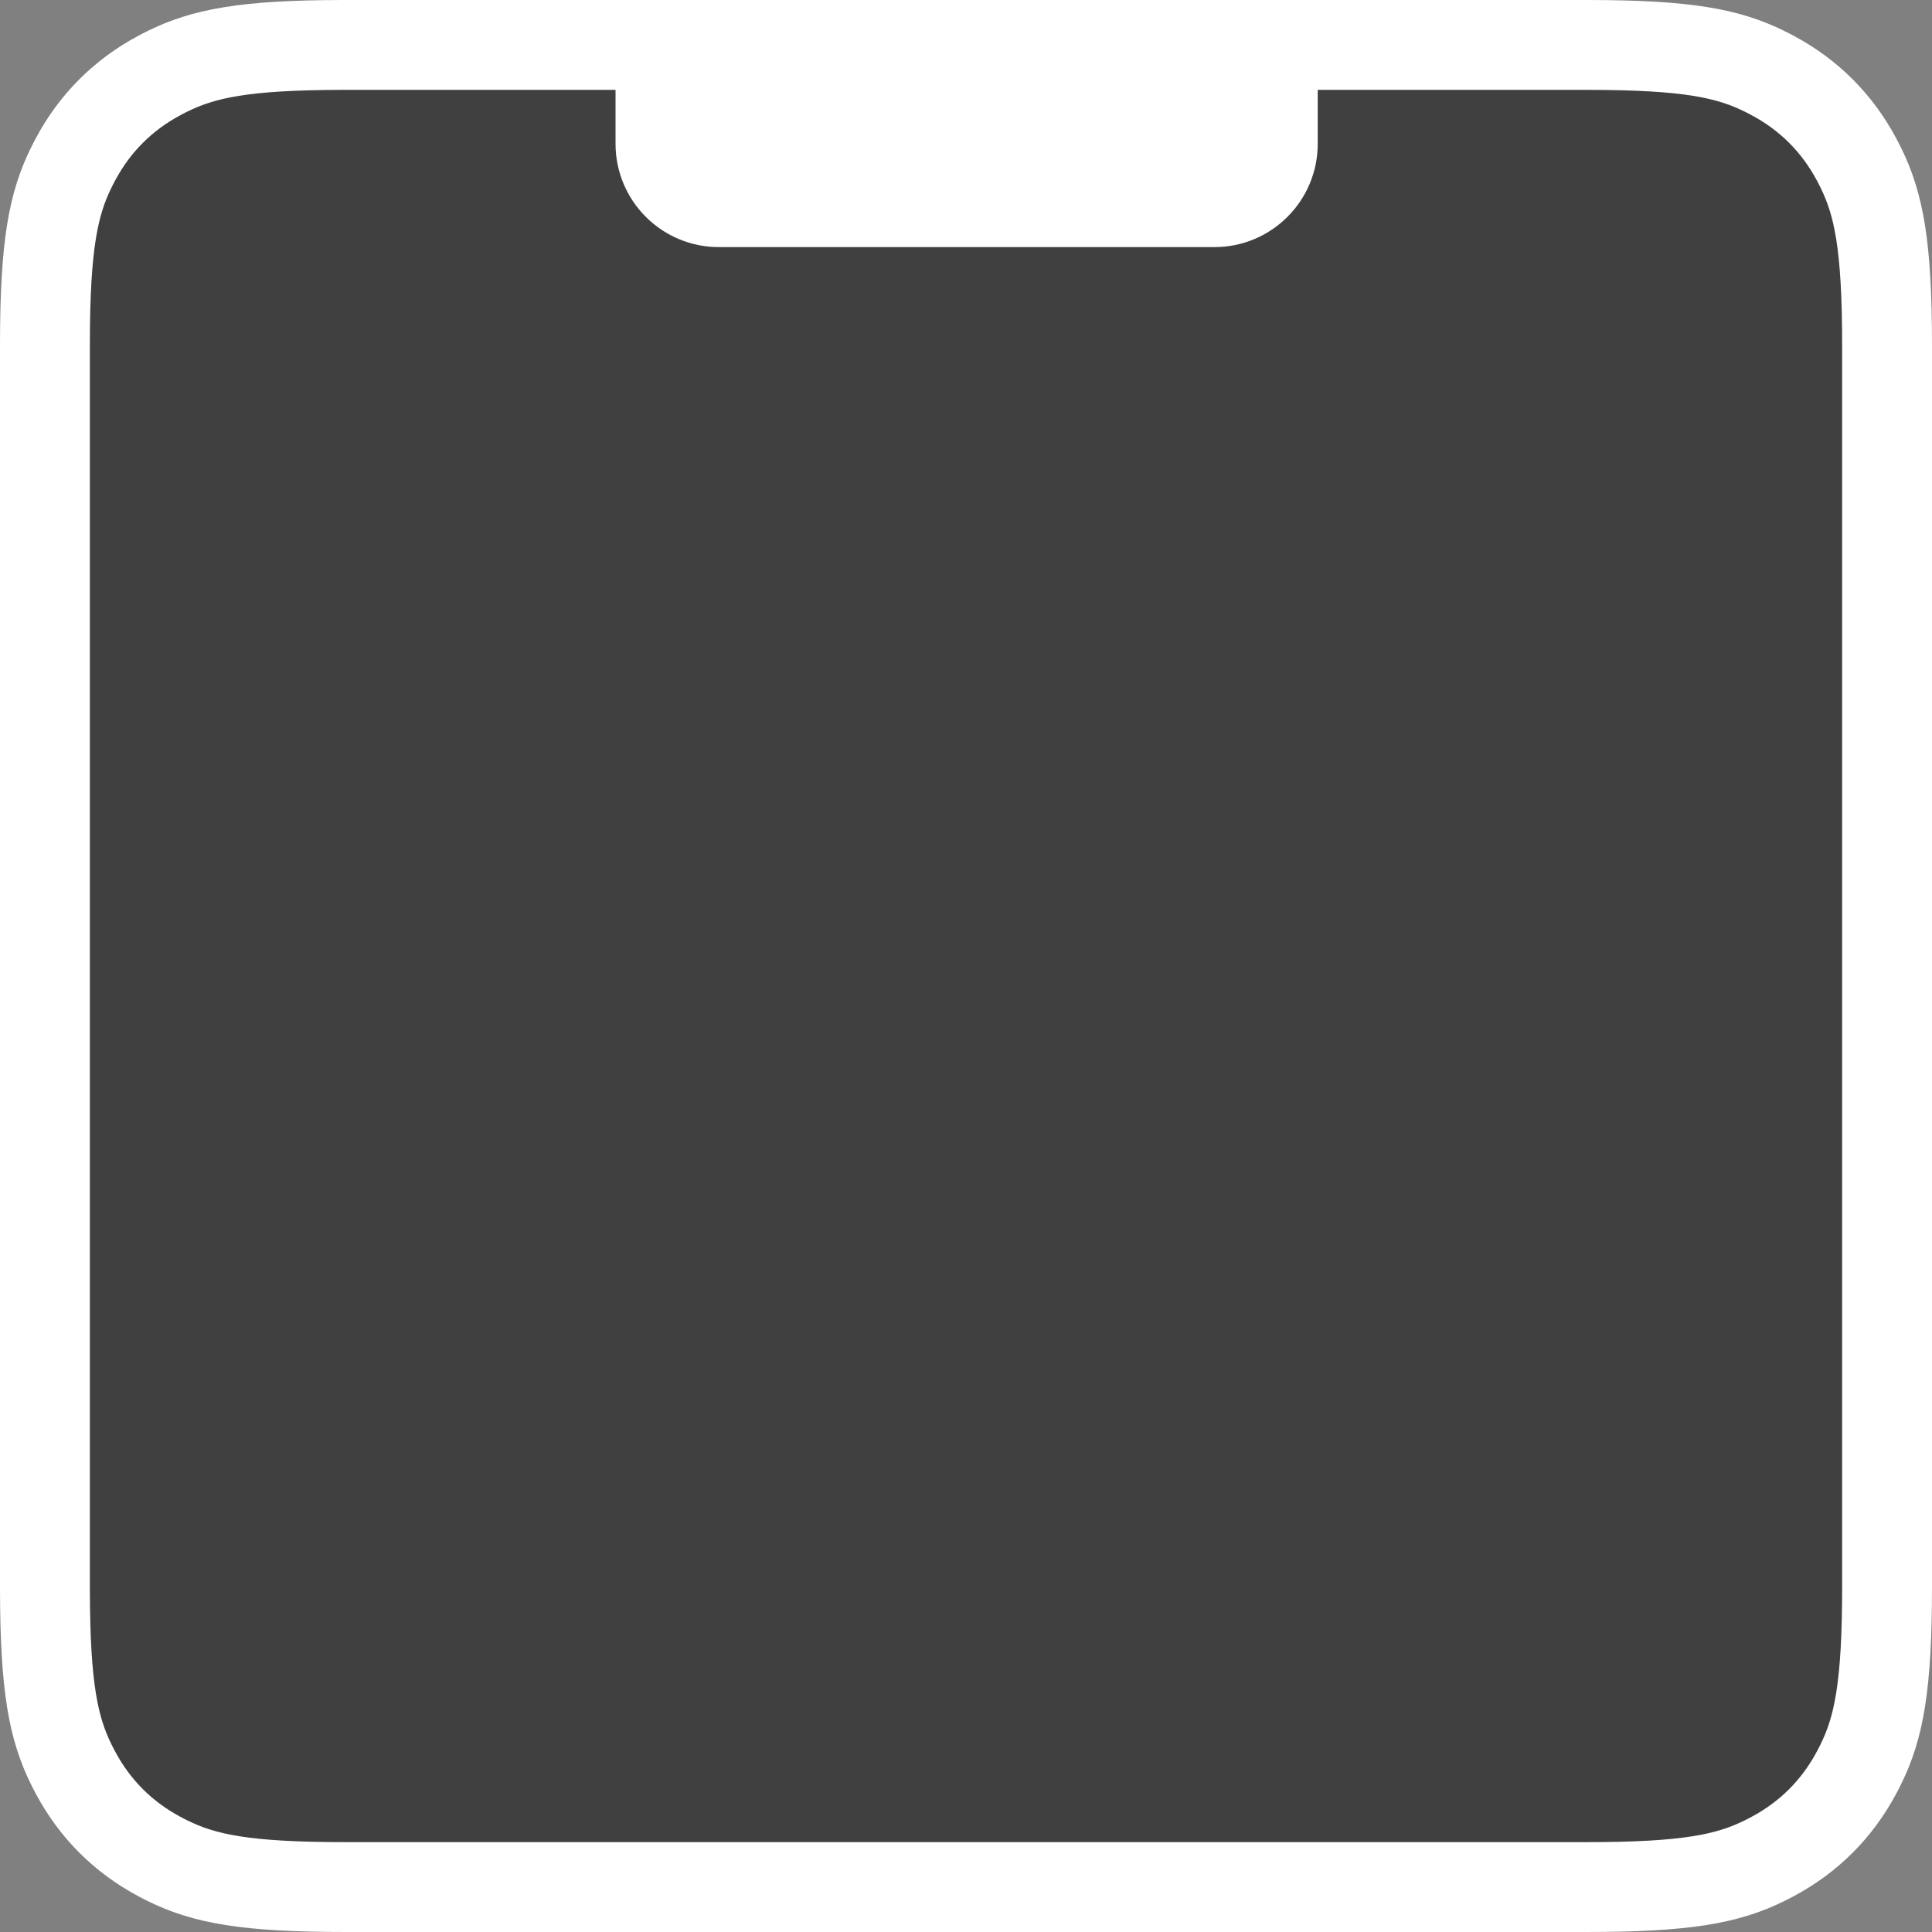
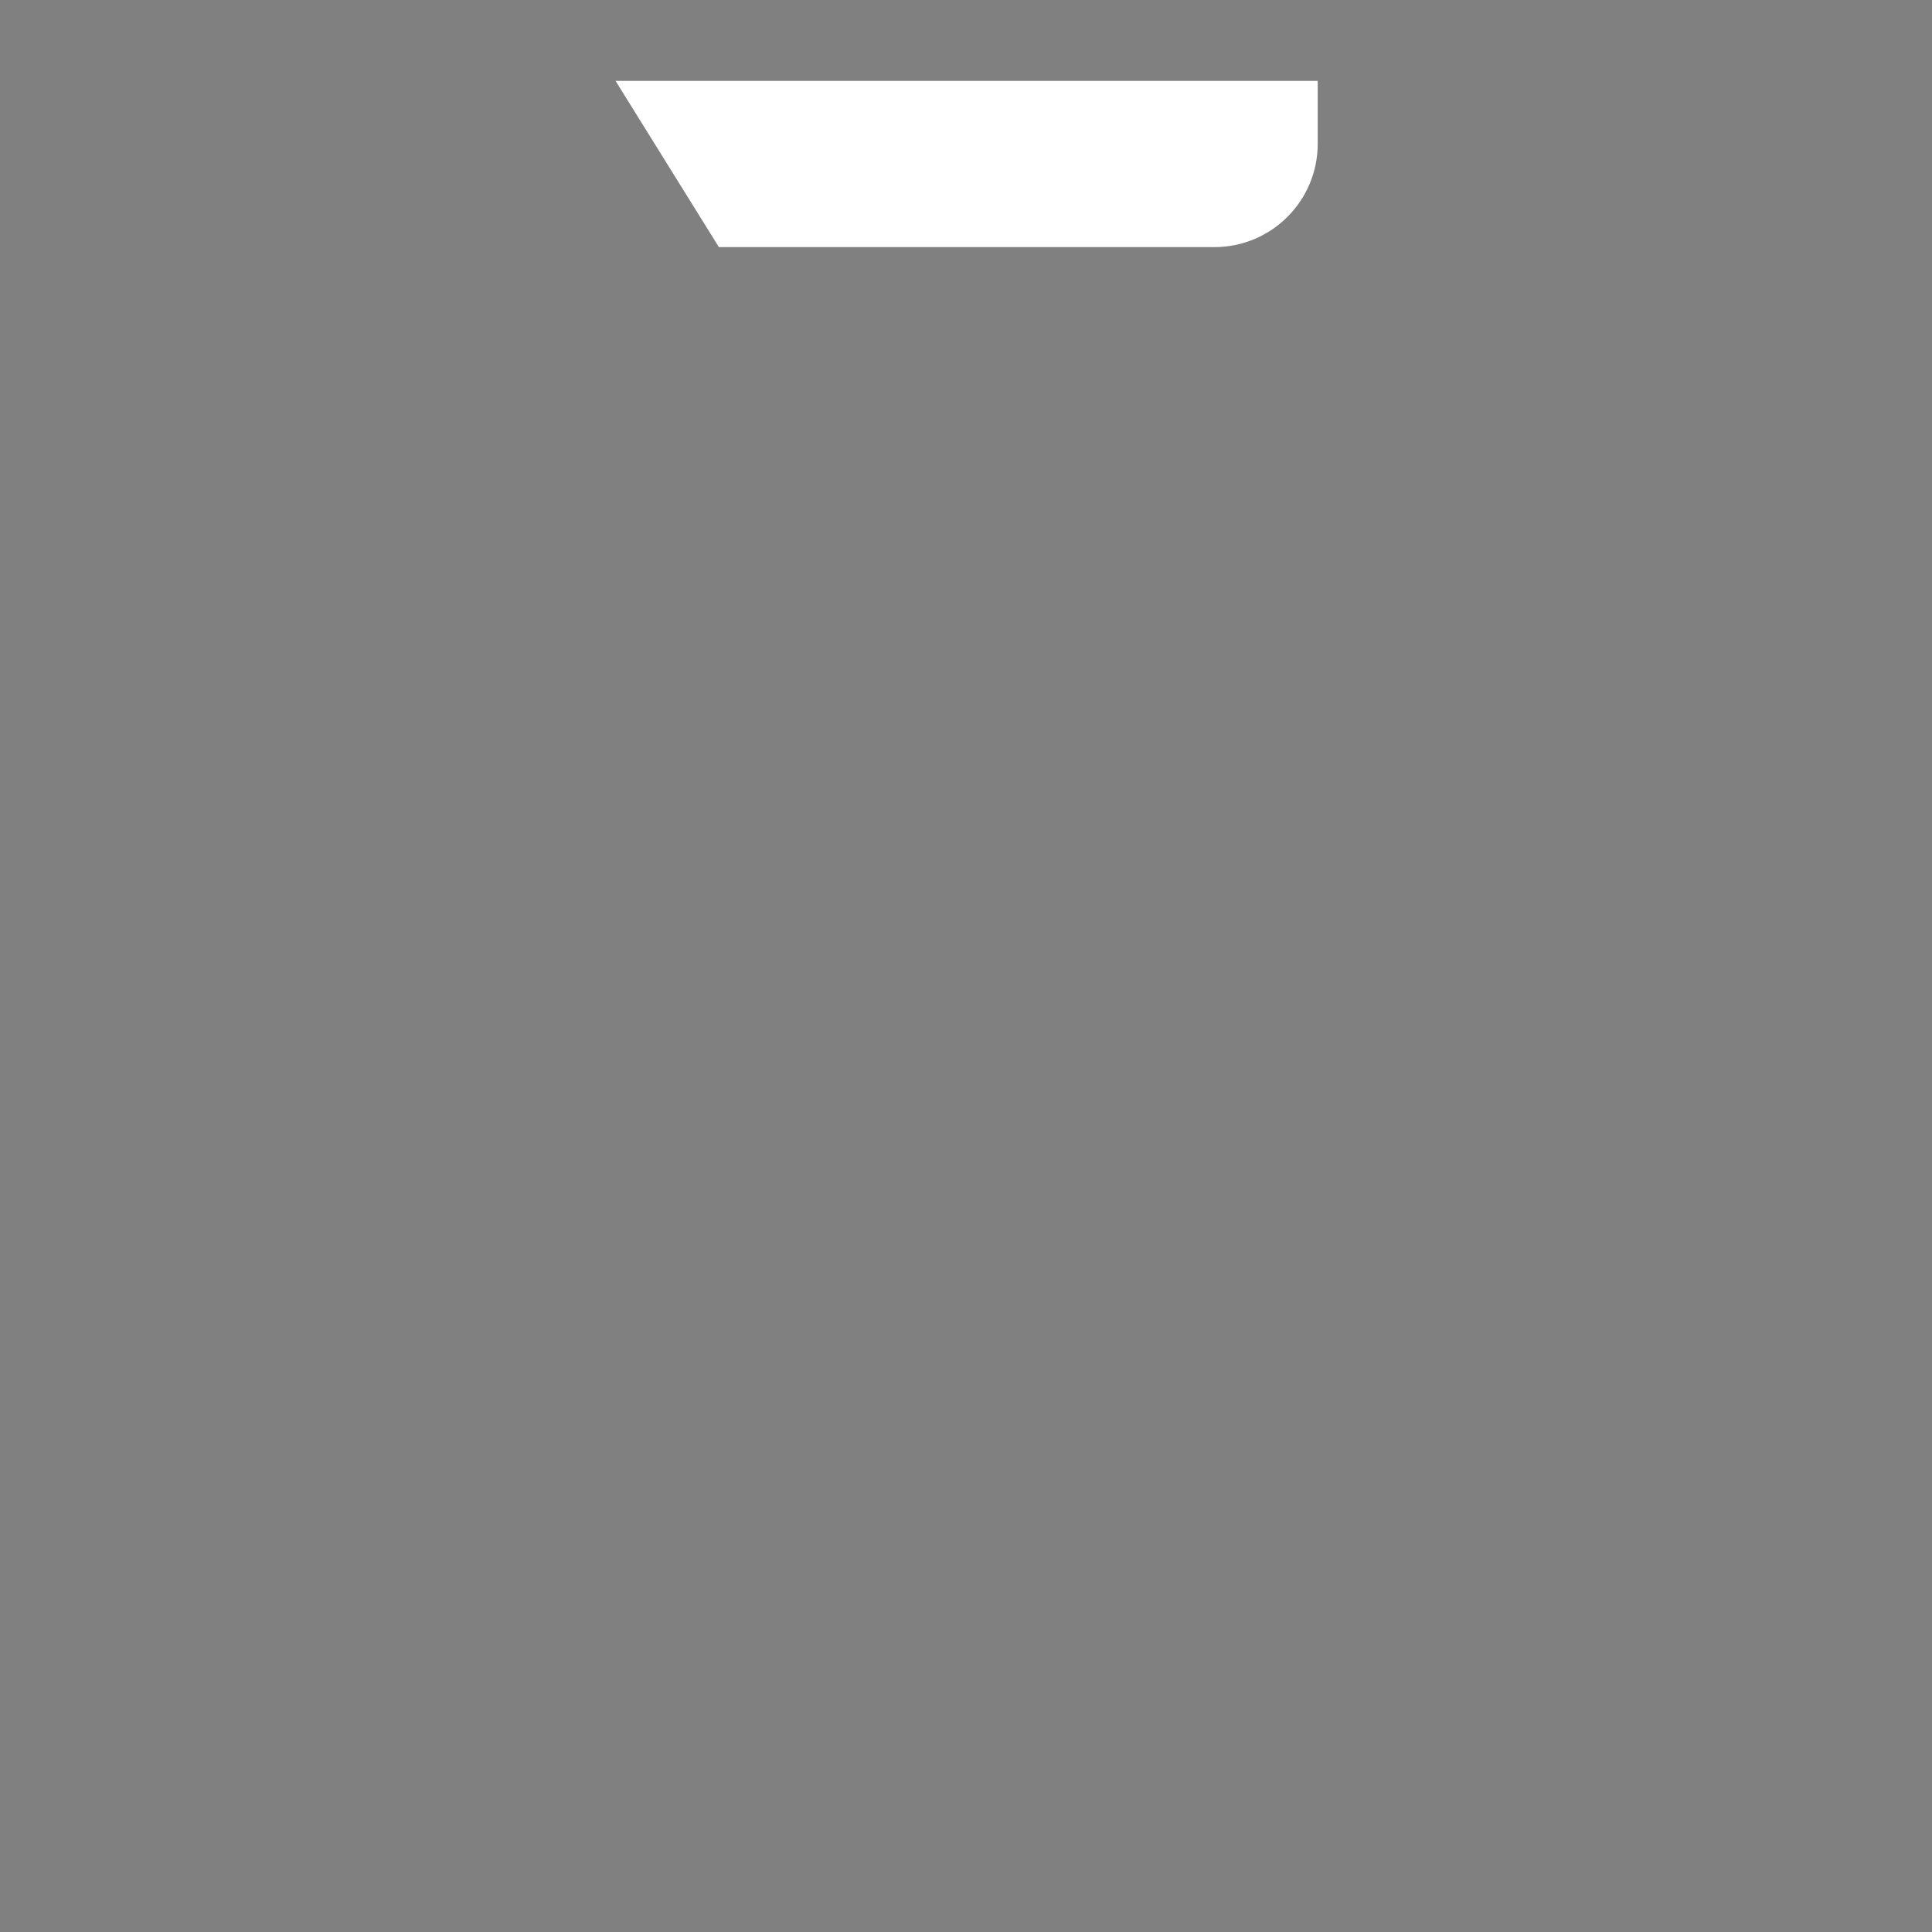
<svg xmlns="http://www.w3.org/2000/svg" width="430px" height="430px" viewBox="0 0 430 430" version="1.1">
  <rect x="0" y="0" width="430" height="430" fill="#808080" stroke="none" />
  <title>Notch</title>
  <g id="Notch" stroke="none" stroke-width="1" fill="none" fill-rule="evenodd">
-     <path d="M353.782,10.001 C375.541,10.039 384.636,11.864 392.784,15.9 L392.784,15.9 L393.31,16.164 L393.836,16.435 C394.087,16.565 394.338,16.698 394.589,16.832 C402.599,21.116 408.884,27.401 413.168,35.411 C413.302,35.662 413.435,35.913 413.565,36.164 L413.565,36.164 L413.836,36.69 L414.1,37.216 C418.179,45.451 420,54.653 420,76.917 L420,76.917 L420,353.083 C420,375.347 418.179,384.549 414.1,392.784 L414.1,392.784 L413.836,393.31 L413.565,393.836 C413.435,394.087 413.302,394.338 413.168,394.589 C408.884,402.599 402.599,408.884 394.589,413.168 C394.338,413.302 394.087,413.435 393.836,413.565 L393.836,413.565 L393.31,413.836 L392.784,414.1 C384.549,418.179 375.347,420 353.083,420 L353.083,420 L76.917,420 C54.653,420 45.451,418.179 37.216,414.1 L37.216,414.1 L36.69,413.836 L36.164,413.565 C35.913,413.435 35.662,413.302 35.411,413.168 C27.401,408.884 21.116,402.599 16.832,394.589 C16.698,394.338 16.565,394.087 16.435,393.836 L16.435,393.836 L16.164,393.31 L15.9,392.784 C11.872,384.652 10.047,375.575 10.001,353.87 L10.001,353.87 L10.001,76.218 C10.039,54.459 11.864,45.364 15.9,37.216 L15.9,37.216 L16.164,36.69 L16.435,36.164 C16.565,35.913 16.698,35.662 16.832,35.411 C21.116,27.401 27.401,21.116 35.411,16.832 C35.662,16.698 35.913,16.565 36.164,16.435 L36.164,16.435 L36.69,16.164 L37.216,15.9 C45.348,11.872 54.425,10.047 76.13,10.001 L76.13,10.001 Z" id="Rectangle" stroke="#FFFFFF" stroke-width="20" fill-opacity="0.501" fill="#000000" />
-     <path d="M137,18 L293.281,18 L293.281,32 C293.281,44.703 282.983,55 270.281,55 L160,55 C147.297,55 137,44.703 137,32 L137,18 L137,18 Z" id="notch-area" fill="#FFFFFF" />
+     <path d="M137,18 L293.281,18 L293.281,32 C293.281,44.703 282.983,55 270.281,55 L160,55 L137,18 L137,18 Z" id="notch-area" fill="#FFFFFF" />
  </g>
</svg>